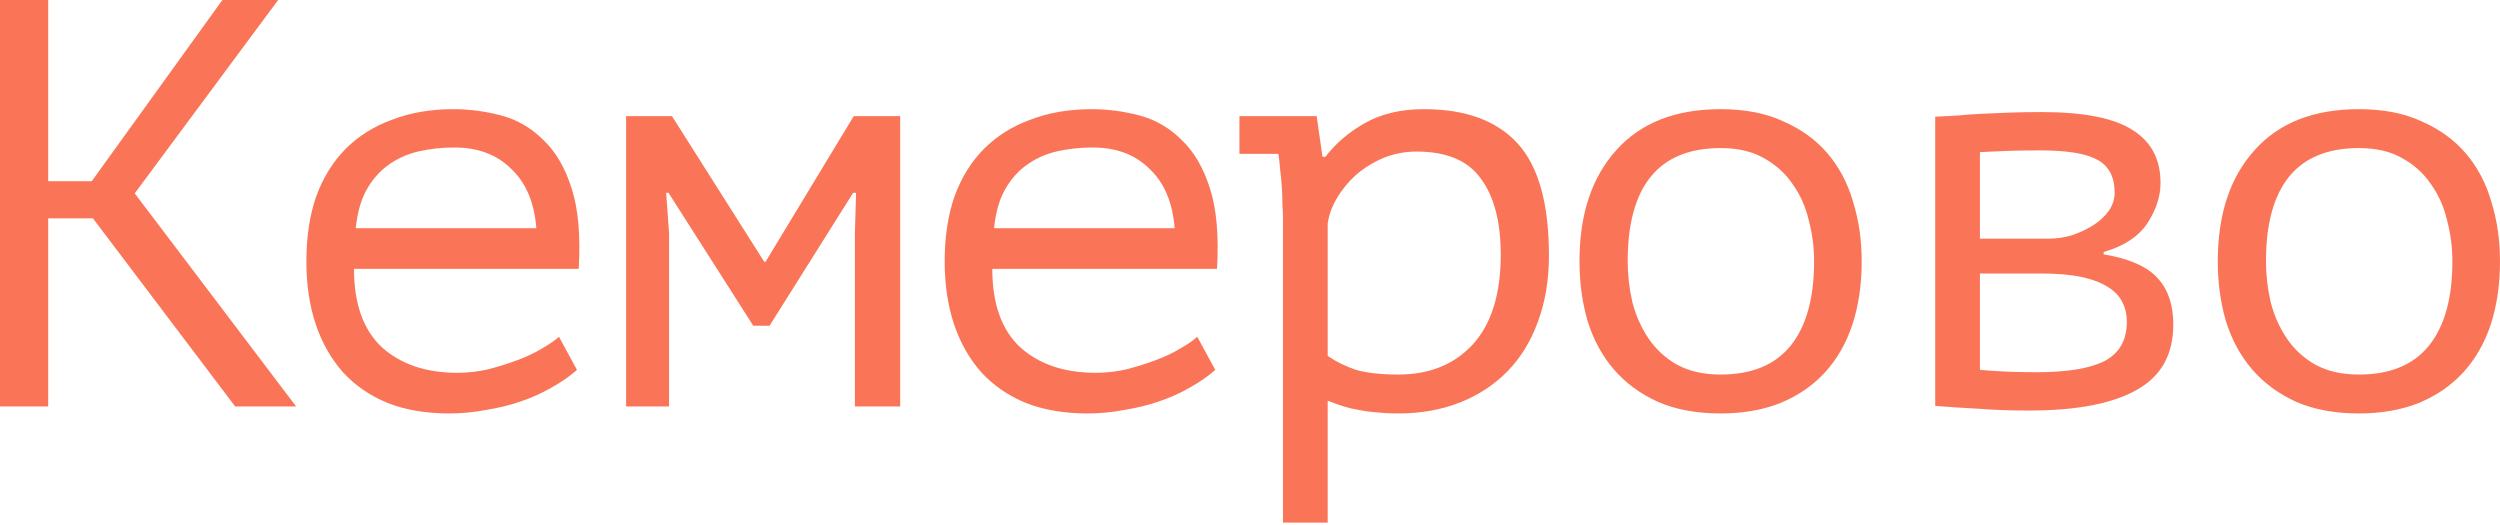
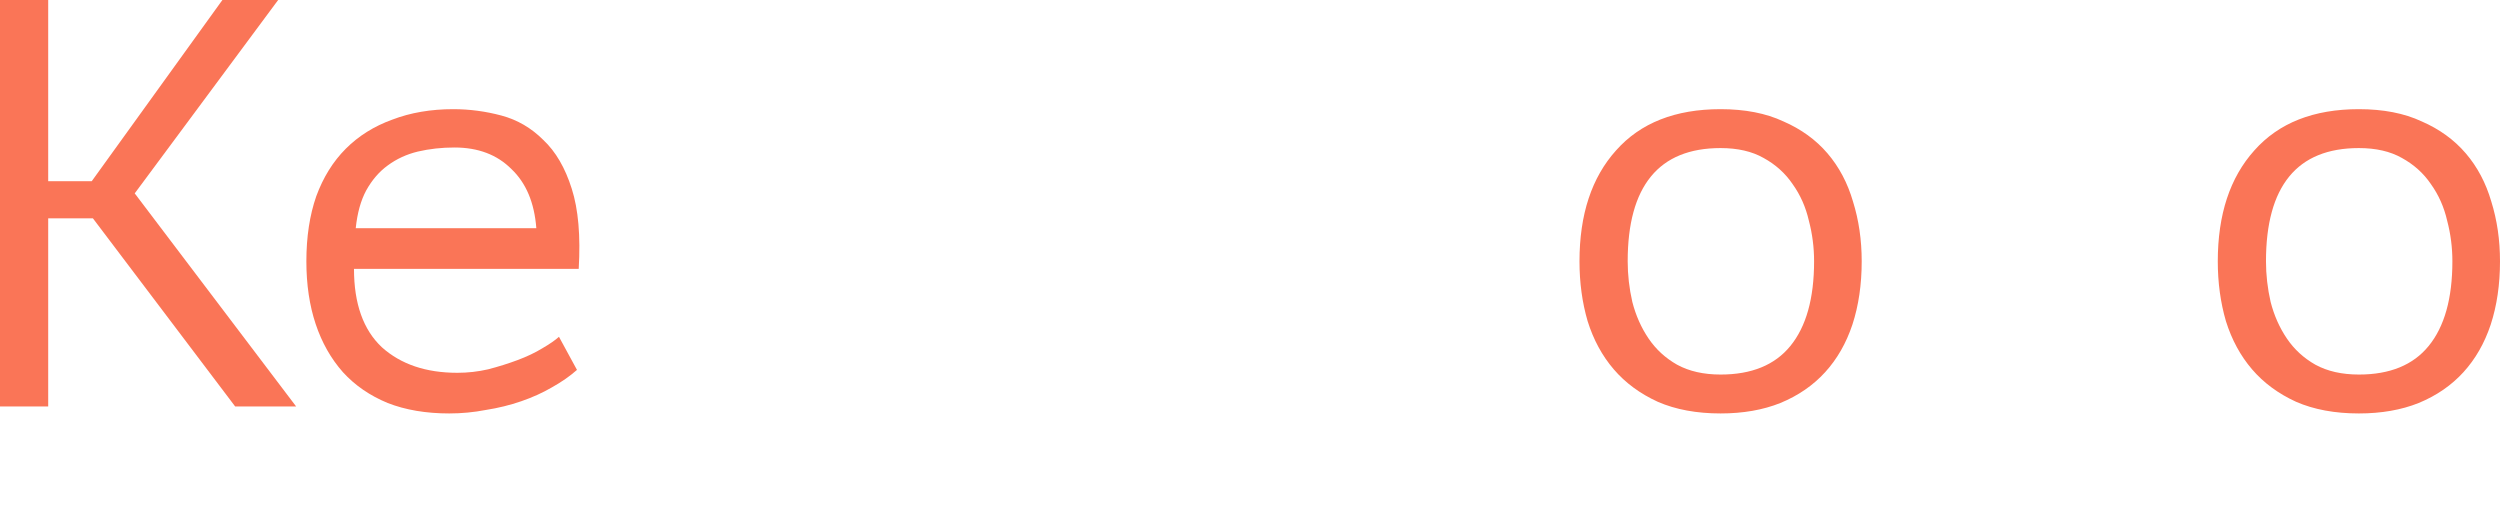
<svg xmlns="http://www.w3.org/2000/svg" width="552" height="116" viewBox="0 0 552 116" fill="none">
  <path d="M20.514 48.209H10.642V89.751H0V0H10.642V40.003H20.258L49.106 0H61.415L29.746 42.696L65.39 89.751H51.927L20.514 48.209Z" fill="#FA7557" />
  <path d="M127.396 81.673C125.857 83.041 124.019 84.323 121.882 85.519C119.831 86.716 117.566 87.742 115.087 88.597C112.608 89.451 110.001 90.093 107.266 90.52C104.616 91.033 101.924 91.289 99.188 91.289C94.06 91.289 89.529 90.52 85.598 88.981C81.666 87.357 78.375 85.092 75.725 82.186C73.075 79.194 71.067 75.647 69.699 71.544C68.331 67.441 67.647 62.825 67.647 57.697C67.647 52.312 68.374 47.525 69.827 43.337C71.366 39.148 73.545 35.644 76.366 32.823C79.187 30.002 82.606 27.865 86.623 26.412C90.641 24.874 95.128 24.104 100.086 24.104C103.676 24.104 107.223 24.575 110.728 25.515C114.232 26.455 117.309 28.25 119.959 30.9C122.694 33.464 124.789 37.054 126.242 41.67C127.695 46.2 128.208 52.098 127.78 59.364H78.161C78.161 67.056 80.213 72.826 84.315 76.673C88.504 80.434 94.06 82.314 100.983 82.314C103.291 82.314 105.556 82.058 107.779 81.545C110.087 80.947 112.266 80.263 114.318 79.493C116.369 78.724 118.164 77.869 119.703 76.929C121.327 75.989 122.566 75.134 123.421 74.365L127.396 81.673ZM100.342 32.567C97.522 32.567 94.829 32.866 92.265 33.464C89.786 34.062 87.564 35.088 85.598 36.541C83.717 37.909 82.136 39.747 80.854 42.055C79.657 44.277 78.888 47.055 78.546 50.389H118.421C117.993 44.747 116.156 40.388 112.907 37.311C109.745 34.148 105.556 32.567 100.342 32.567Z" fill="#FA7557" />
-   <path d="M188.761 51.671L189.017 42.567H188.376L169.913 71.929H166.323L147.604 42.567H147.091L147.732 51.542V89.751H138.244V25.643H148.373L168.759 57.825H169.016L188.504 25.643H198.761V89.751H188.761V51.671Z" fill="#FA7557" />
-   <path d="M268.332 81.673C266.794 83.041 264.956 84.323 262.819 85.519C260.767 86.716 258.502 87.742 256.023 88.597C253.545 89.451 250.938 90.093 248.202 90.52C245.553 91.033 242.86 91.289 240.125 91.289C234.996 91.289 230.466 90.52 226.534 88.981C222.602 87.357 219.311 85.092 216.661 82.186C214.012 79.194 212.003 75.647 210.635 71.544C209.268 67.441 208.584 62.825 208.584 57.697C208.584 52.312 209.31 47.525 210.764 43.337C212.302 39.148 214.482 35.644 217.303 32.823C220.123 30.002 223.542 27.865 227.56 26.412C231.577 24.874 236.065 24.104 241.022 24.104C244.612 24.104 248.16 24.575 251.664 25.515C255.169 26.455 258.246 28.25 260.896 30.9C263.631 33.464 265.725 37.054 267.178 41.67C268.631 46.2 269.144 52.098 268.717 59.364H219.098C219.098 67.056 221.149 72.826 225.252 76.673C229.44 80.434 234.996 82.314 241.92 82.314C244.228 82.314 246.493 82.058 248.715 81.545C251.023 80.947 253.203 80.263 255.254 79.493C257.306 78.724 259.101 77.869 260.639 76.929C262.263 75.989 263.503 75.134 264.357 74.365L268.332 81.673ZM241.279 32.567C238.458 32.567 235.766 32.866 233.201 33.464C230.722 34.062 228.5 35.088 226.534 36.541C224.654 37.909 223.072 39.747 221.79 42.055C220.593 44.277 219.824 47.055 219.482 50.389H259.357C258.93 44.747 257.092 40.388 253.844 37.311C250.681 34.148 246.493 32.567 241.279 32.567Z" fill="#FA7557" />
-   <path d="M283.283 48.081C283.283 47.311 283.24 46.328 283.155 45.132C283.155 43.85 283.112 42.567 283.027 41.285C282.941 39.918 282.813 38.593 282.642 37.311C282.557 36.028 282.428 34.917 282.257 33.977H273.667V25.643H290.72L292.002 34.618H292.643C294.951 31.626 297.857 29.148 301.362 27.182C304.952 25.13 309.311 24.104 314.439 24.104C323.585 24.104 330.466 26.626 335.082 31.669C339.698 36.712 342.006 44.961 342.006 56.415C342.006 61.8 341.194 66.672 339.57 71.031C338.031 75.305 335.809 78.938 332.902 81.929C329.996 84.921 326.492 87.229 322.389 88.853C318.286 90.477 313.756 91.289 308.798 91.289C307.003 91.289 305.379 91.204 303.926 91.033C302.558 90.947 301.276 90.776 300.079 90.52C298.968 90.349 297.857 90.093 296.746 89.751C295.635 89.409 294.438 88.981 293.156 88.468V115.394H283.283V48.081ZM312.773 33.464C310.208 33.464 307.772 33.934 305.464 34.874C303.242 35.815 301.233 37.054 299.438 38.593C297.729 40.131 296.318 41.841 295.207 43.721C294.096 45.602 293.412 47.482 293.156 49.363V78.596C295.036 79.878 297.13 80.904 299.438 81.673C301.832 82.357 304.952 82.699 308.798 82.699C315.636 82.699 321.107 80.476 325.21 76.031C329.312 71.501 331.364 64.92 331.364 56.286C331.364 49.021 329.911 43.422 327.005 39.49C324.184 35.473 319.44 33.464 312.773 33.464Z" fill="#FA7557" />
  <path d="M348.751 57.697C348.751 47.354 351.444 39.191 356.829 33.208C362.214 27.139 369.906 24.104 379.907 24.104C385.292 24.104 389.908 25.002 393.755 26.797C397.686 28.506 400.935 30.857 403.499 33.849C406.063 36.84 407.944 40.388 409.14 44.491C410.422 48.593 411.064 52.996 411.064 57.697C411.064 62.825 410.38 67.484 409.012 71.672C407.644 75.775 405.636 79.28 402.986 82.186C400.336 85.092 397.045 87.357 393.113 88.981C389.267 90.52 384.865 91.289 379.907 91.289C374.608 91.289 369.992 90.434 366.06 88.725C362.128 86.93 358.88 84.537 356.316 81.545C353.751 78.553 351.828 75.006 350.546 70.903C349.349 66.8 348.751 62.398 348.751 57.697ZM359.393 57.697C359.393 60.688 359.735 63.68 360.419 66.672C361.188 69.663 362.385 72.356 364.009 74.749C365.633 77.143 367.727 79.066 370.291 80.519C372.941 81.972 376.146 82.699 379.907 82.699C386.745 82.699 391.874 80.605 395.293 76.416C398.798 72.142 400.55 65.903 400.55 57.697C400.55 54.62 400.165 51.628 399.396 48.722C398.712 45.73 397.515 43.038 395.806 40.644C394.182 38.251 392.045 36.328 389.395 34.874C386.831 33.421 383.668 32.695 379.907 32.695C373.069 32.695 367.941 34.789 364.521 38.977C361.102 43.166 359.393 49.406 359.393 57.697Z" fill="#FA7557" />
-   <path d="M427.297 25.771C428.921 25.686 430.545 25.6 432.169 25.515C433.793 25.344 435.545 25.216 437.426 25.13C439.306 25.045 441.315 24.959 443.452 24.874C445.674 24.788 448.153 24.745 450.888 24.745C460.12 24.745 466.787 26.07 470.89 28.72C474.993 31.285 477.044 35.174 477.044 40.388C477.044 43.379 476.061 46.371 474.095 49.363C472.129 52.269 468.924 54.363 464.479 55.645V56.158C470.121 57.099 474.095 58.851 476.403 61.415C478.711 63.894 479.865 67.313 479.865 71.672C479.865 78.339 477.13 83.169 471.659 86.16C466.274 89.152 458.41 90.648 448.068 90.648C443.965 90.648 440.289 90.52 437.041 90.263C433.793 90.093 430.545 89.879 427.297 89.622V25.771ZM437.169 81.673C439.135 81.844 441.101 81.972 443.067 82.058C445.033 82.143 447.256 82.186 449.734 82.186C456.402 82.186 461.359 81.374 464.607 79.75C467.941 78.04 469.608 75.134 469.608 71.031C469.608 69.407 469.266 67.954 468.582 66.672C467.984 65.39 466.915 64.278 465.377 63.338C463.924 62.398 462 61.672 459.607 61.159C457.214 60.646 454.222 60.389 450.632 60.389H437.169V81.673ZM452.427 52.696C454.136 52.696 455.846 52.44 457.556 51.927C459.265 51.329 460.804 50.602 462.171 49.748C463.624 48.807 464.778 47.739 465.633 46.542C466.488 45.26 466.915 43.935 466.915 42.567C466.915 39.063 465.633 36.627 463.069 35.259C460.59 33.892 456.402 33.208 450.504 33.208C447.256 33.208 444.649 33.25 442.683 33.336C440.802 33.421 438.964 33.507 437.169 33.592V52.696H452.427Z" fill="#FA7557" />
  <path d="M489.687 57.697C489.687 47.354 492.38 39.191 497.765 33.208C503.15 27.139 510.843 24.104 520.844 24.104C526.229 24.104 530.844 25.002 534.691 26.797C538.623 28.506 541.871 30.857 544.435 33.849C547 36.84 548.88 40.388 550.077 44.491C551.359 48.593 552 52.996 552 57.697C552 62.825 551.316 67.484 549.949 71.672C548.581 75.775 546.572 79.28 543.922 82.186C541.273 85.092 537.982 87.357 534.05 88.981C530.203 90.52 525.801 91.289 520.844 91.289C515.544 91.289 510.928 90.434 506.996 88.725C503.065 86.93 499.816 84.537 497.252 81.545C494.688 78.553 492.765 75.006 491.482 70.903C490.286 66.8 489.687 62.398 489.687 57.697ZM500.329 57.697C500.329 60.688 500.671 63.68 501.355 66.672C502.124 69.663 503.321 72.356 504.945 74.749C506.569 77.143 508.663 79.066 511.228 80.519C513.877 81.972 517.083 82.699 520.844 82.699C527.682 82.699 532.81 80.605 536.23 76.416C539.734 72.142 541.486 65.903 541.486 57.697C541.486 54.62 541.102 51.628 540.332 48.722C539.649 45.73 538.452 43.038 536.742 40.644C535.118 38.251 532.981 36.328 530.332 34.874C527.767 33.421 524.605 32.695 520.844 32.695C514.006 32.695 508.877 34.789 505.458 38.977C502.039 43.166 500.329 49.406 500.329 57.697Z" fill="#FA7557" />
</svg>